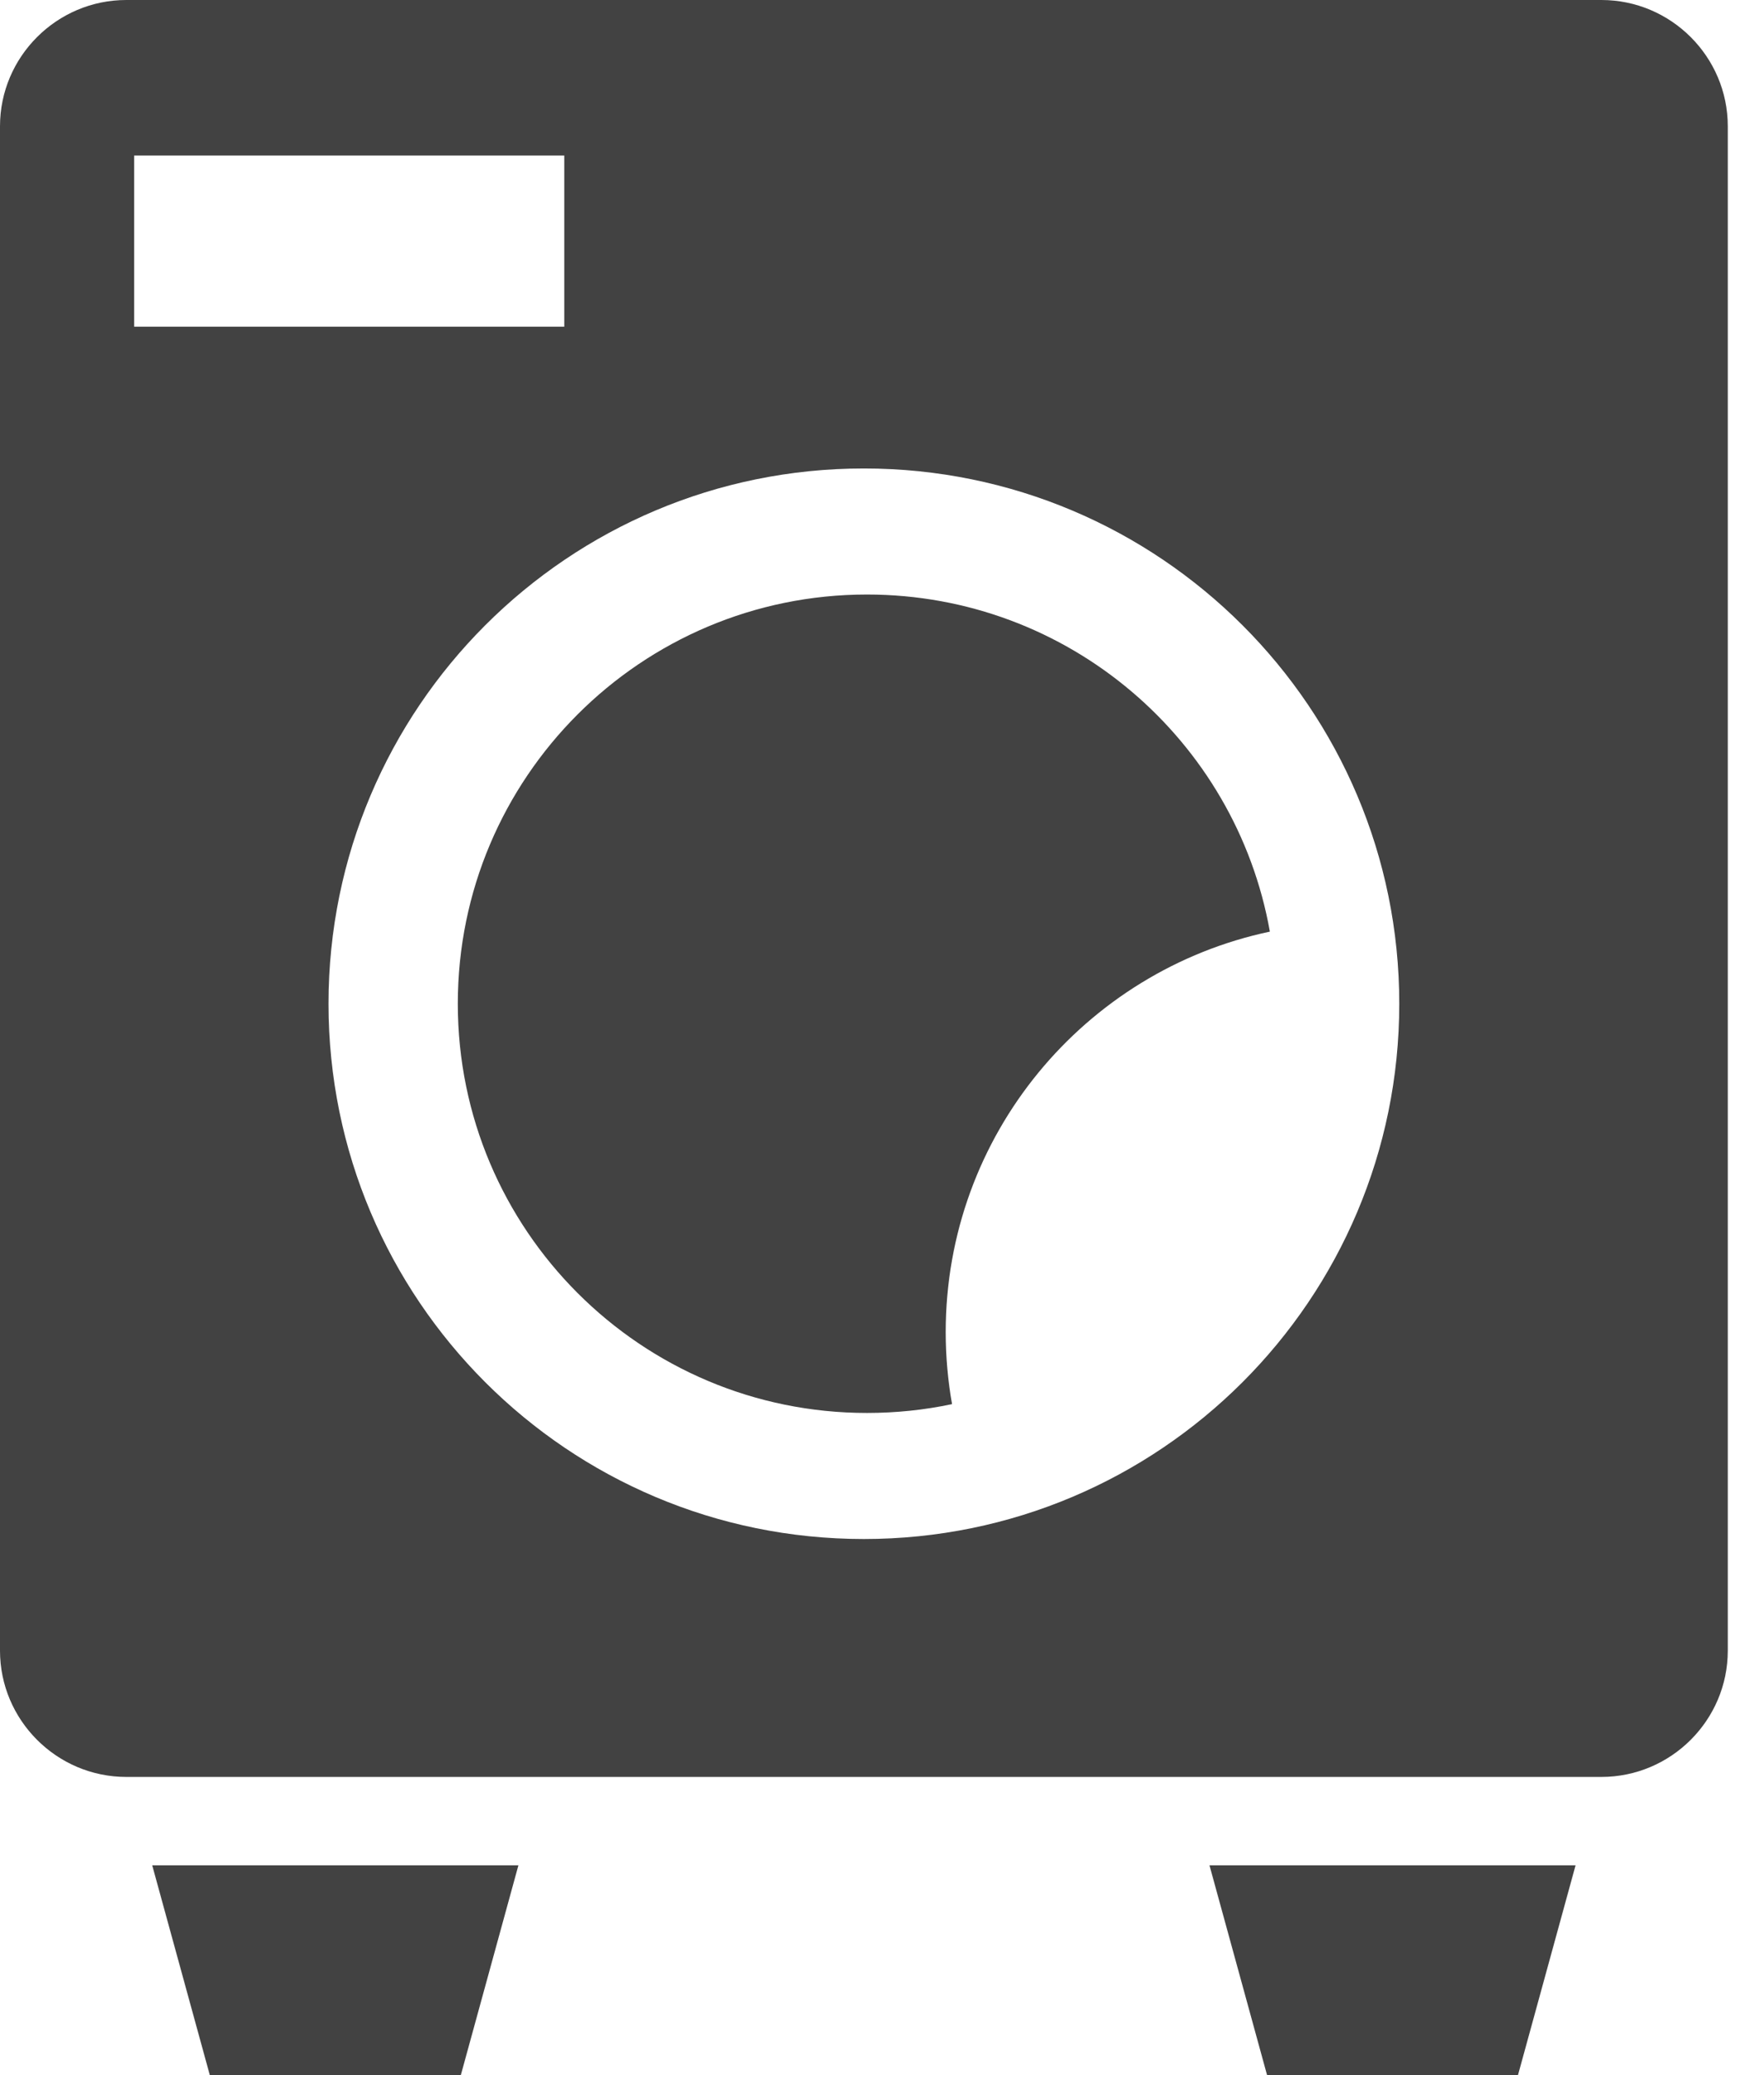
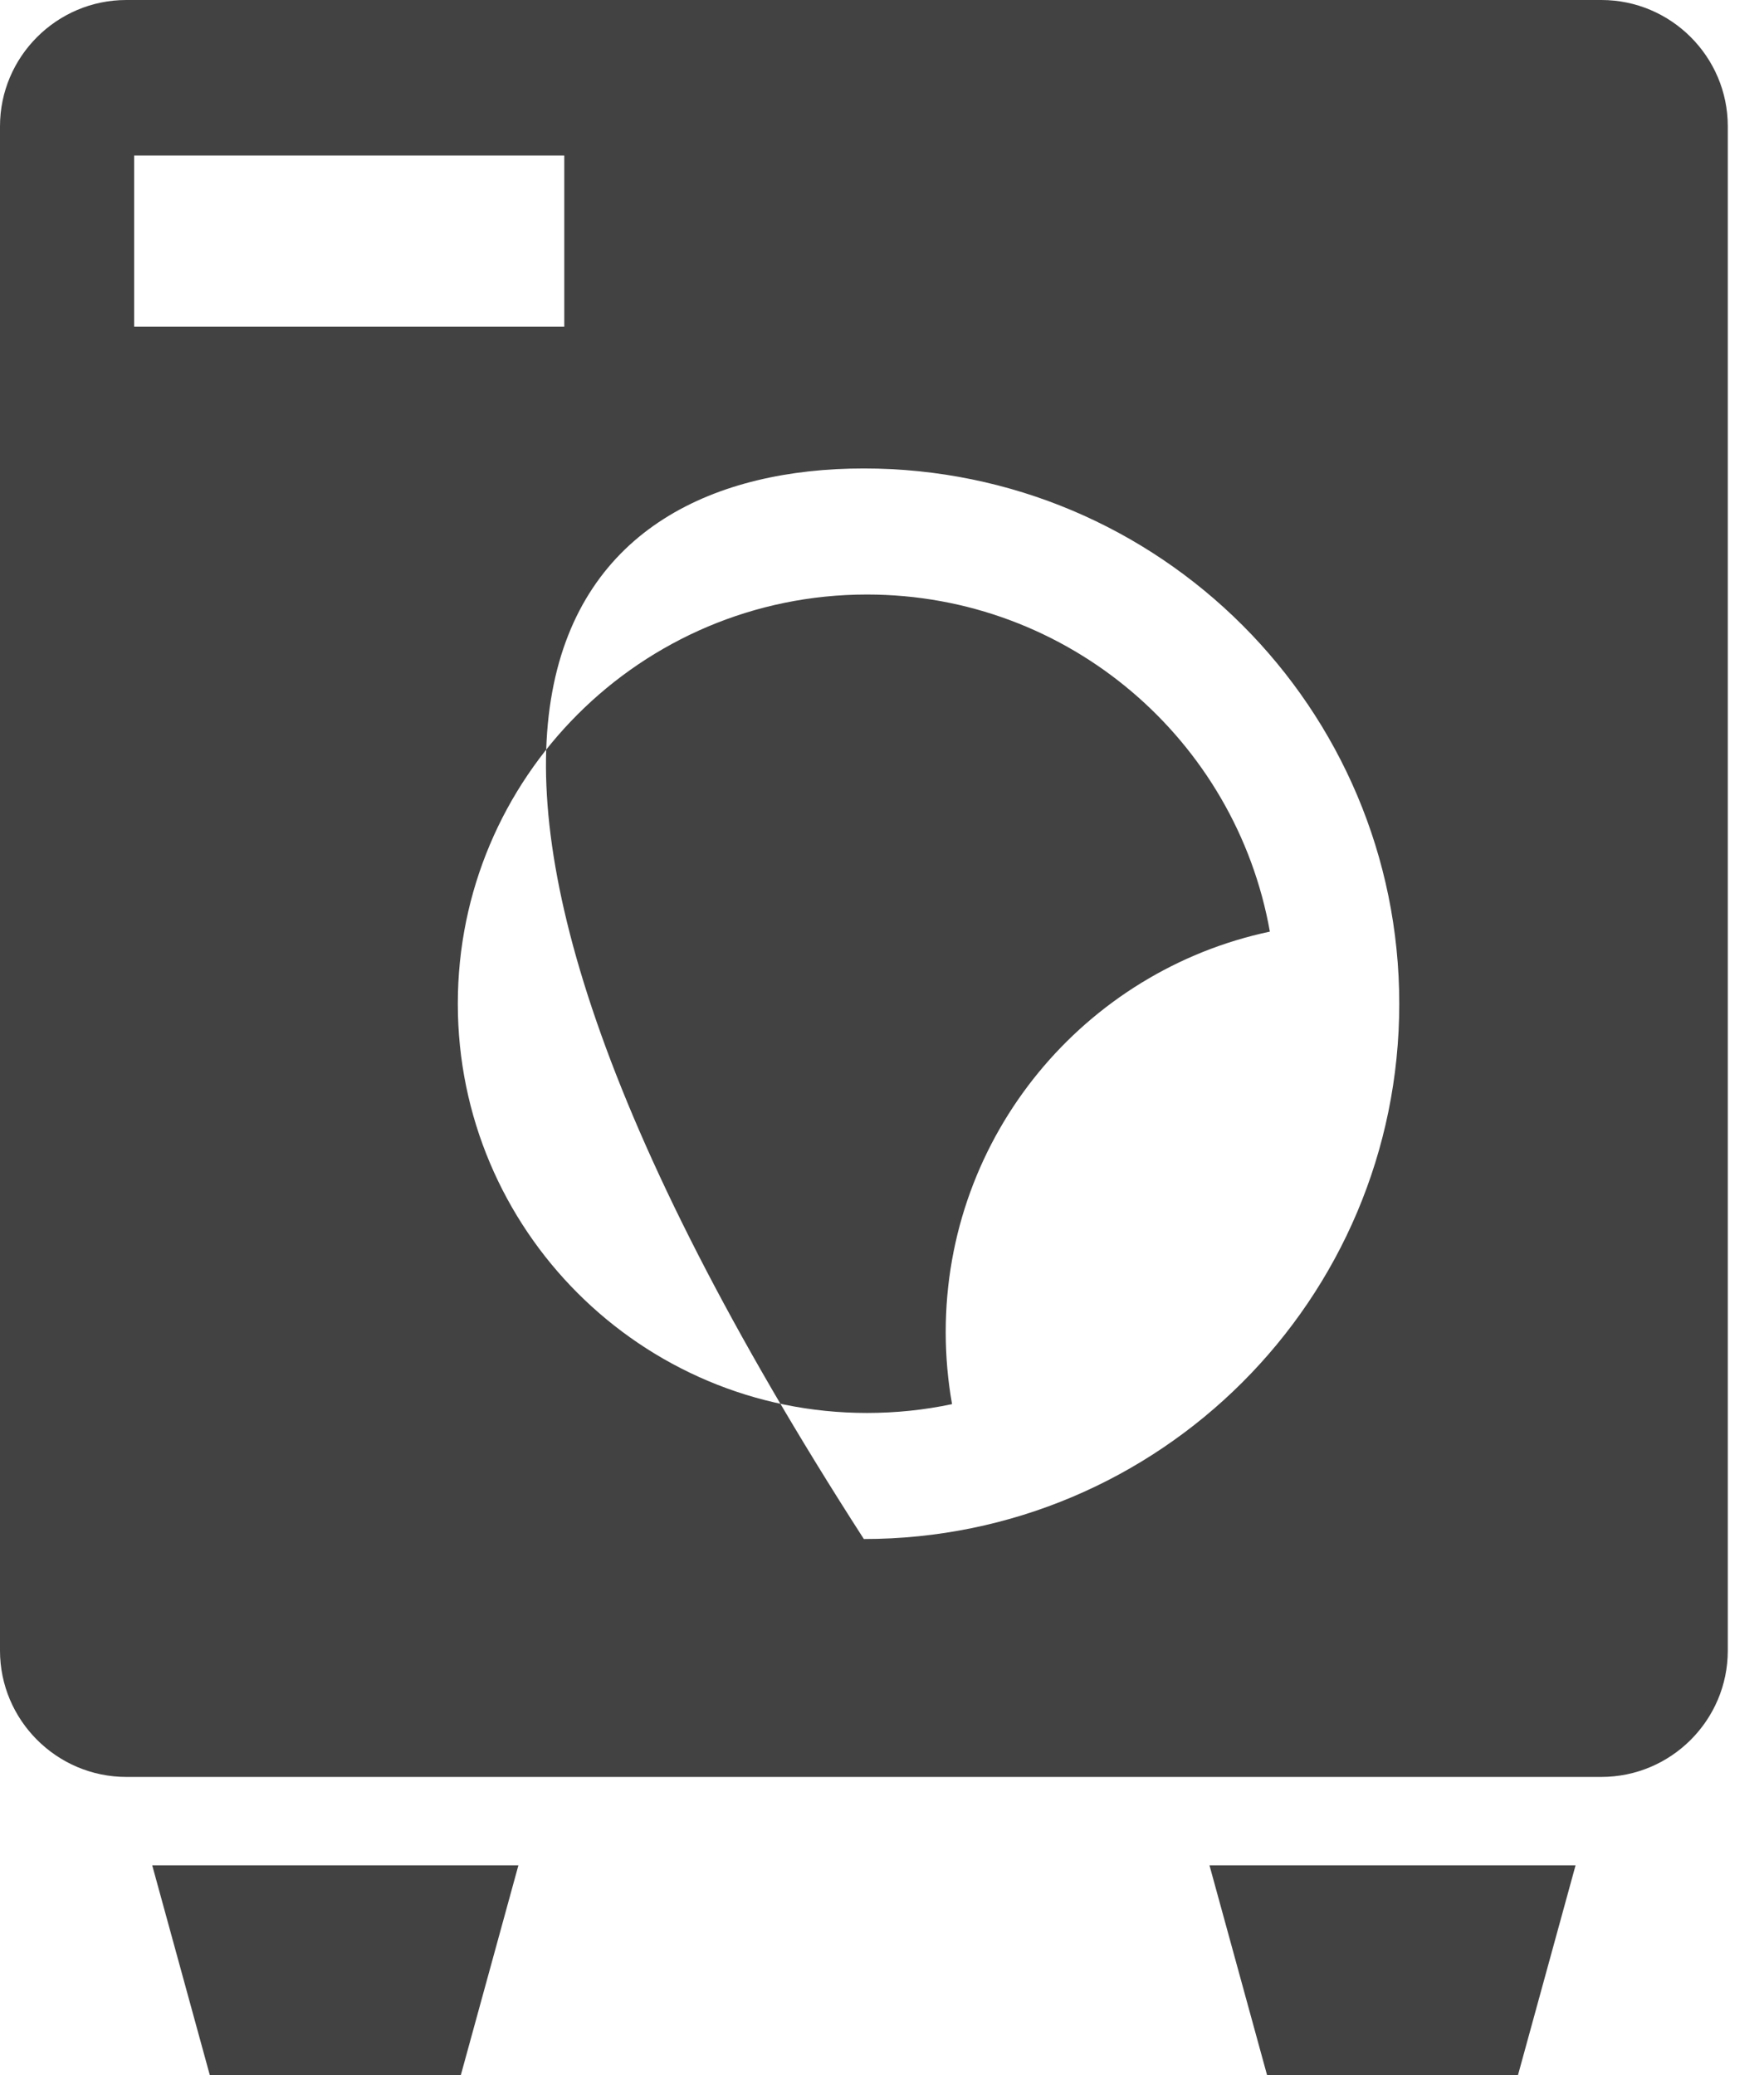
<svg xmlns="http://www.w3.org/2000/svg" width="17" height="20" viewBox="0 0 17 20" fill="none">
-   <path fill-rule="evenodd" clip-rule="evenodd" d="M1.217 0H15.433C16.104 0 16.651 0.547 16.651 1.217V15.909C16.651 16.579 16.104 17.126 15.433 17.126H1.217C0.547 17.126 0 16.579 0 15.909V1.217C0 0.547 0.547 0 1.217 0ZM8.355 5.73C10.297 5.73 11.91 7.132 12.238 8.979C10.454 9.356 9.114 10.941 9.114 12.838C9.114 13.075 9.135 13.307 9.175 13.533C8.911 13.589 8.636 13.618 8.355 13.618C6.177 13.618 4.412 11.852 4.412 9.674C4.412 7.496 6.177 5.73 8.355 5.73ZM11.656 17.978H13.42H15.184L14.629 20H13.42H12.211L11.656 17.978ZM1.467 17.978H3.232H4.996L4.441 20H3.232H2.022L1.467 17.978ZM1.293 1.499H5.438V3.149H1.293V1.499ZM8.325 4.515C11.175 4.515 13.485 6.824 13.485 9.674C13.485 12.524 11.175 14.833 8.325 14.833C5.475 14.833 3.166 12.524 3.166 9.674C3.166 6.824 5.475 4.515 8.325 4.515Z" fill="#424242" />
+   <path fill-rule="evenodd" clip-rule="evenodd" d="M1.217 0H15.433C16.104 0 16.651 0.547 16.651 1.217V15.909C16.651 16.579 16.104 17.126 15.433 17.126H1.217C0.547 17.126 0 16.579 0 15.909V1.217C0 0.547 0.547 0 1.217 0ZM8.355 5.73C10.297 5.73 11.91 7.132 12.238 8.979C10.454 9.356 9.114 10.941 9.114 12.838C9.114 13.075 9.135 13.307 9.175 13.533C8.911 13.589 8.636 13.618 8.355 13.618C6.177 13.618 4.412 11.852 4.412 9.674C4.412 7.496 6.177 5.73 8.355 5.73ZM11.656 17.978H13.42H15.184L14.629 20H13.42H12.211L11.656 17.978ZM1.467 17.978H3.232H4.996L4.441 20H3.232H2.022L1.467 17.978ZM1.293 1.499H5.438V3.149H1.293V1.499ZM8.325 4.515C11.175 4.515 13.485 6.824 13.485 9.674C13.485 12.524 11.175 14.833 8.325 14.833C3.166 6.824 5.475 4.515 8.325 4.515Z" fill="#424242" />
</svg>